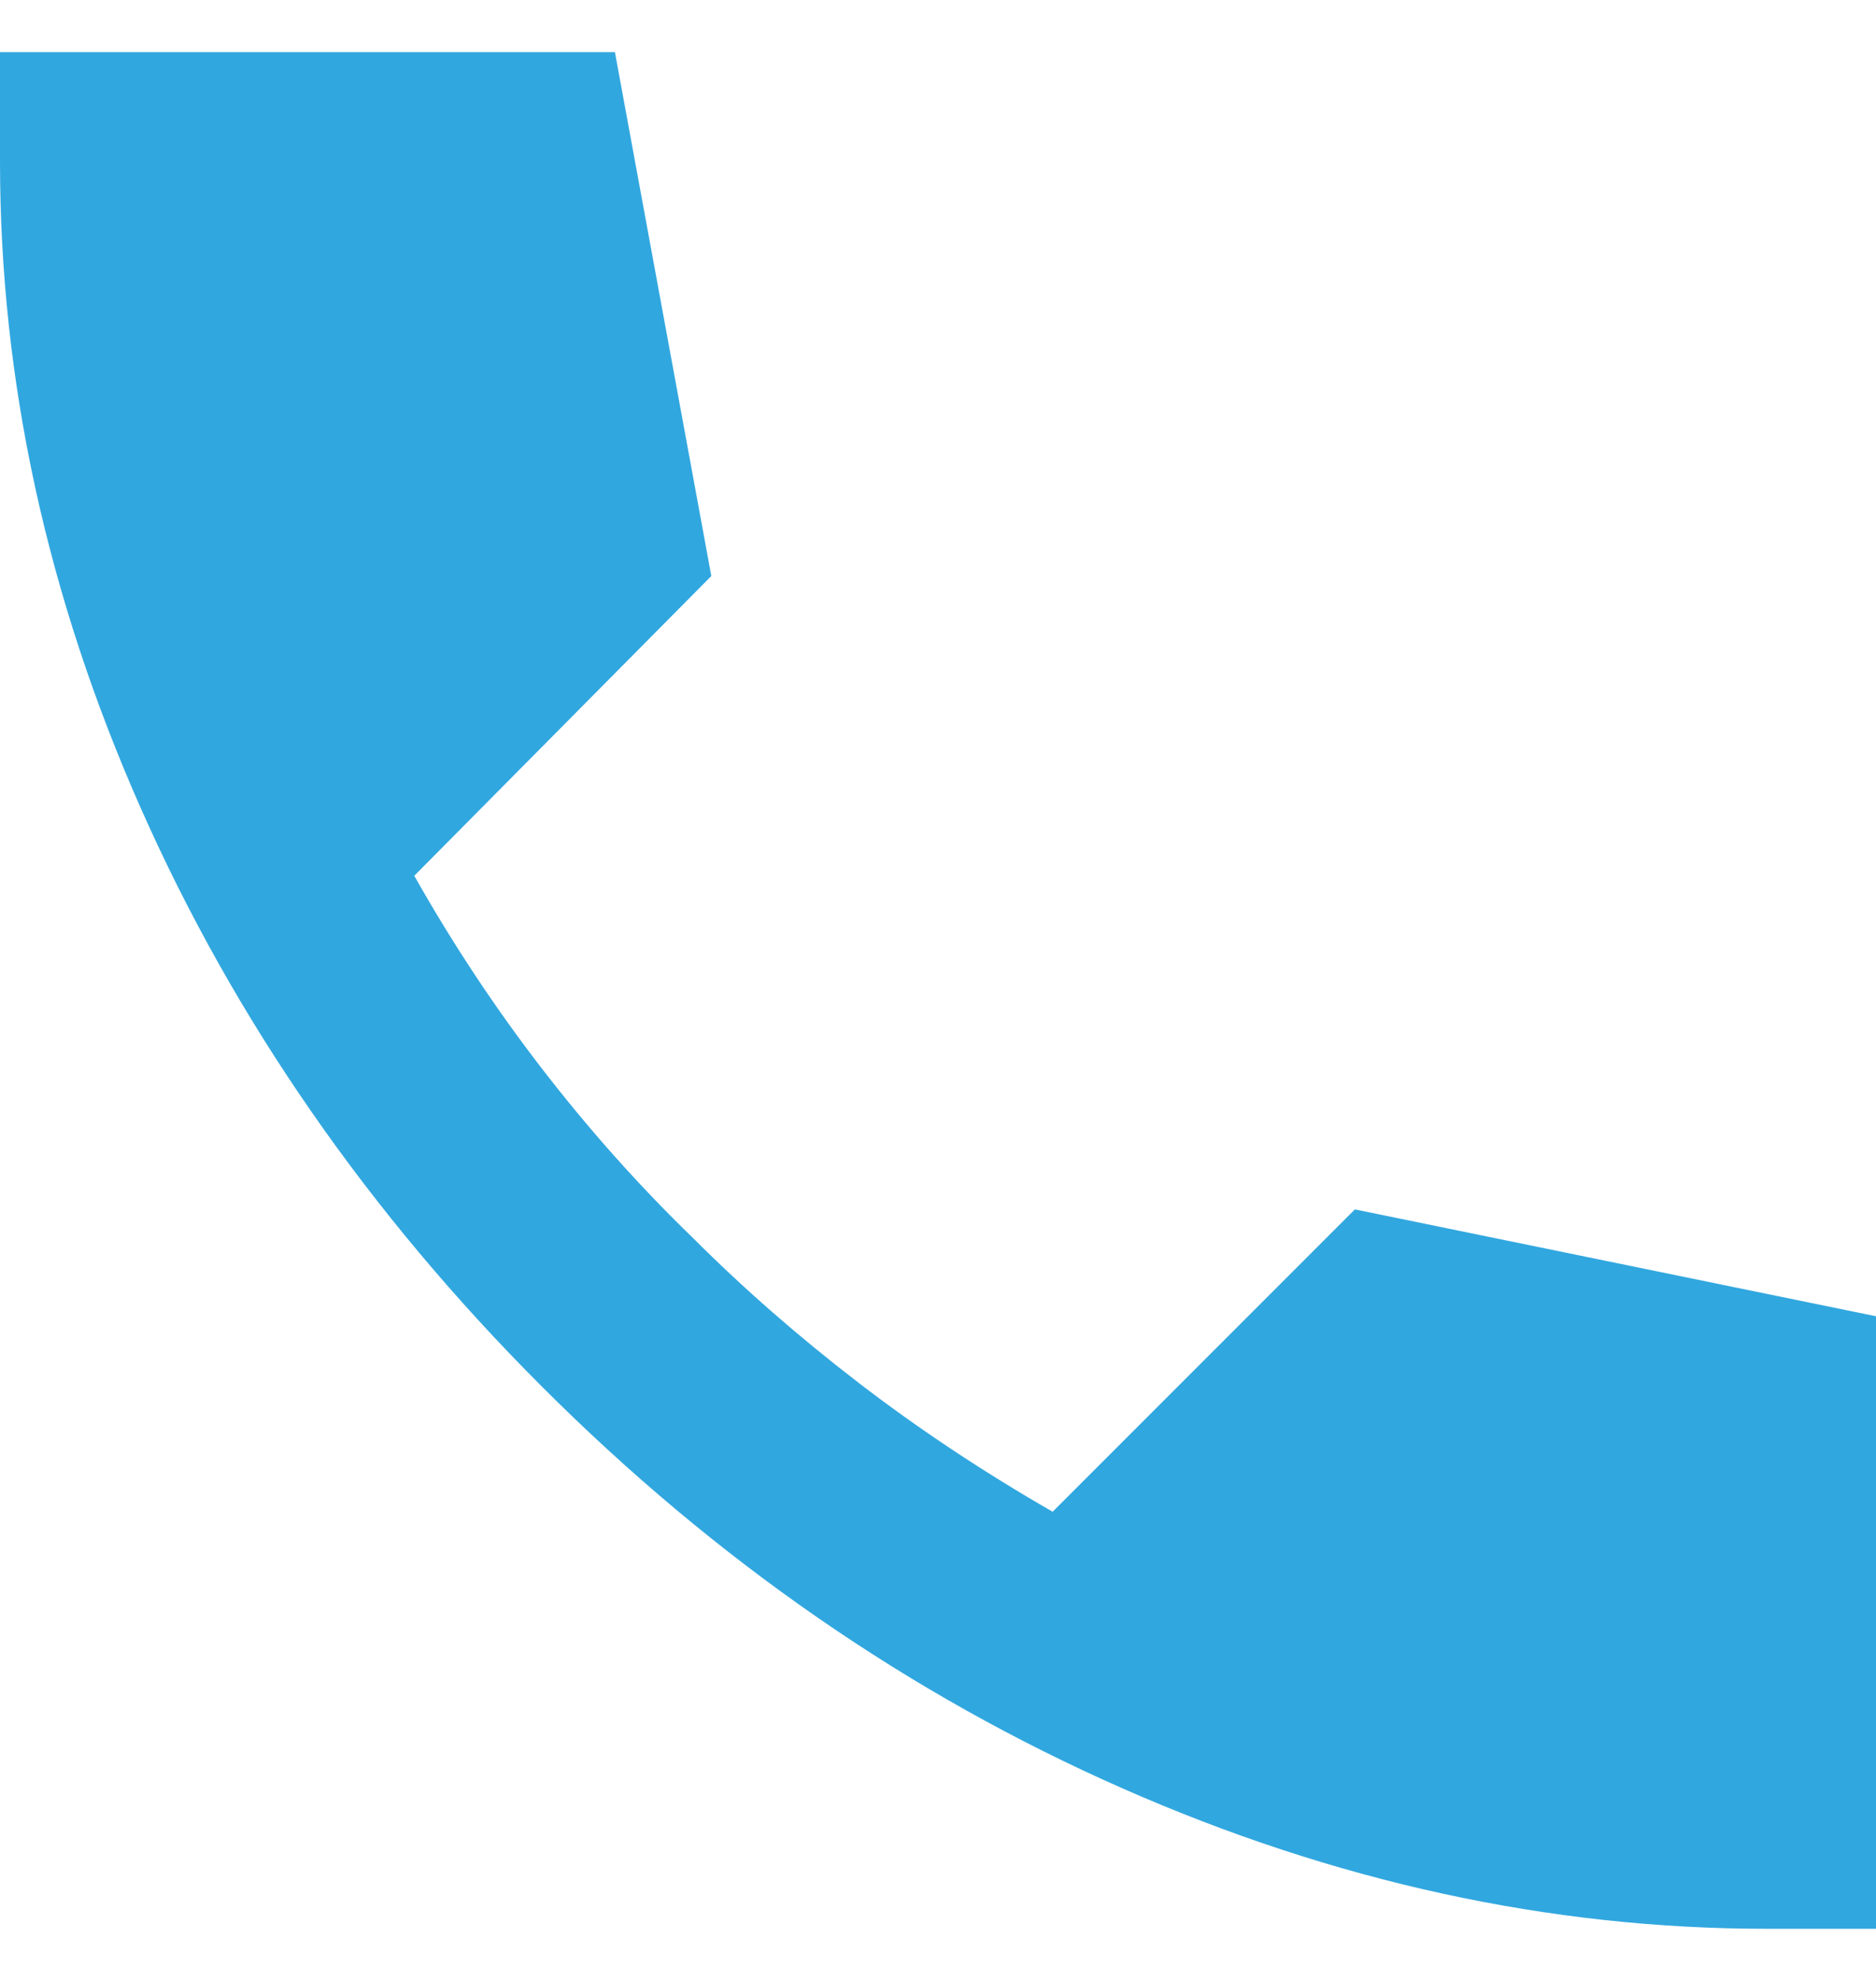
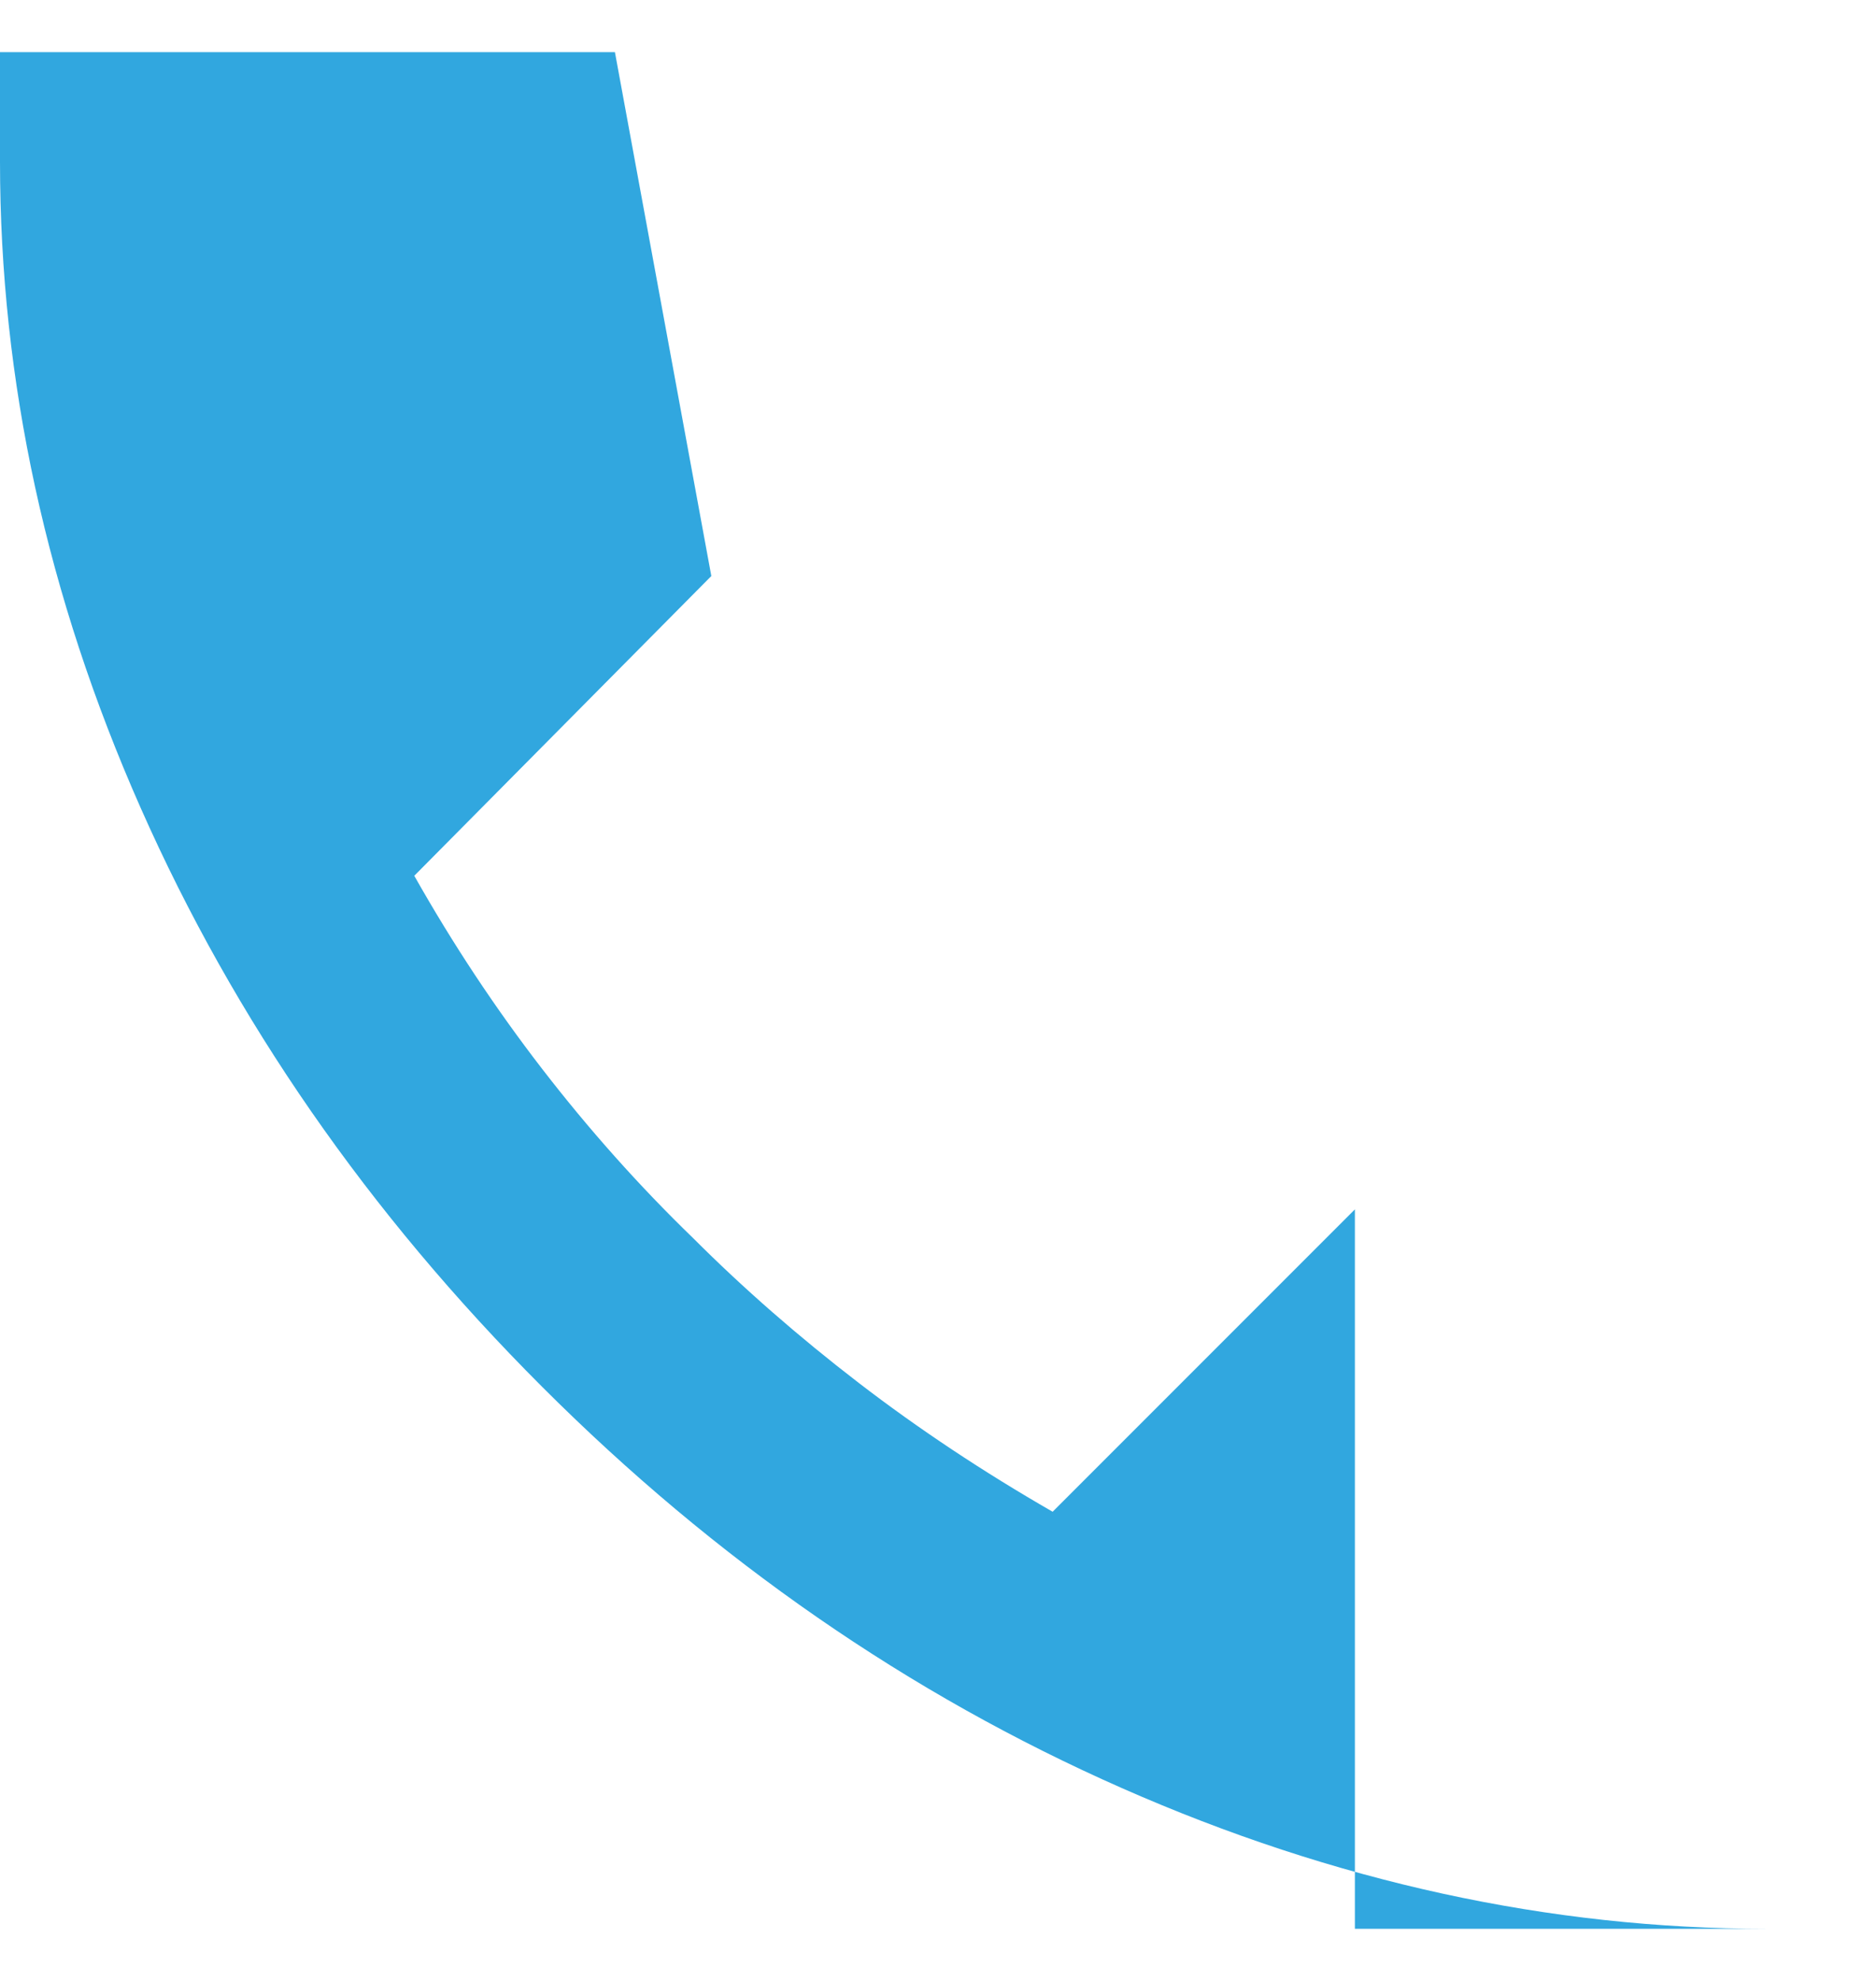
<svg xmlns="http://www.w3.org/2000/svg" width="18" height="19" viewBox="0 0 18 19" fill="none">
-   <path d="M16.95 18.5C14.867 18.5 12.804 18.05 10.763 17.15C8.722 16.25 6.867 14.967 5.2 13.3C3.533 11.633 2.25 9.783 1.35 7.75C0.45 5.717 0 3.65 0 1.55V0.5H5.9L6.825 5.525L3.975 8.4C4.342 9.05 4.75 9.667 5.2 10.25C5.65 10.833 6.133 11.375 6.65 11.875C7.133 12.358 7.663 12.821 8.238 13.263C8.813 13.705 9.434 14.117 10.1 14.5L13 11.6L18 12.625V18.5H16.95Z" fill="#31A7DF" />
+   <path d="M16.95 18.5C14.867 18.5 12.804 18.05 10.763 17.15C8.722 16.25 6.867 14.967 5.2 13.3C3.533 11.633 2.25 9.783 1.35 7.75C0.45 5.717 0 3.65 0 1.55V0.5H5.9L6.825 5.525L3.975 8.4C4.342 9.05 4.75 9.667 5.2 10.25C5.65 10.833 6.133 11.375 6.65 11.875C7.133 12.358 7.663 12.821 8.238 13.263C8.813 13.705 9.434 14.117 10.1 14.5L13 11.6V18.5H16.95Z" fill="#31A7DF" />
</svg>